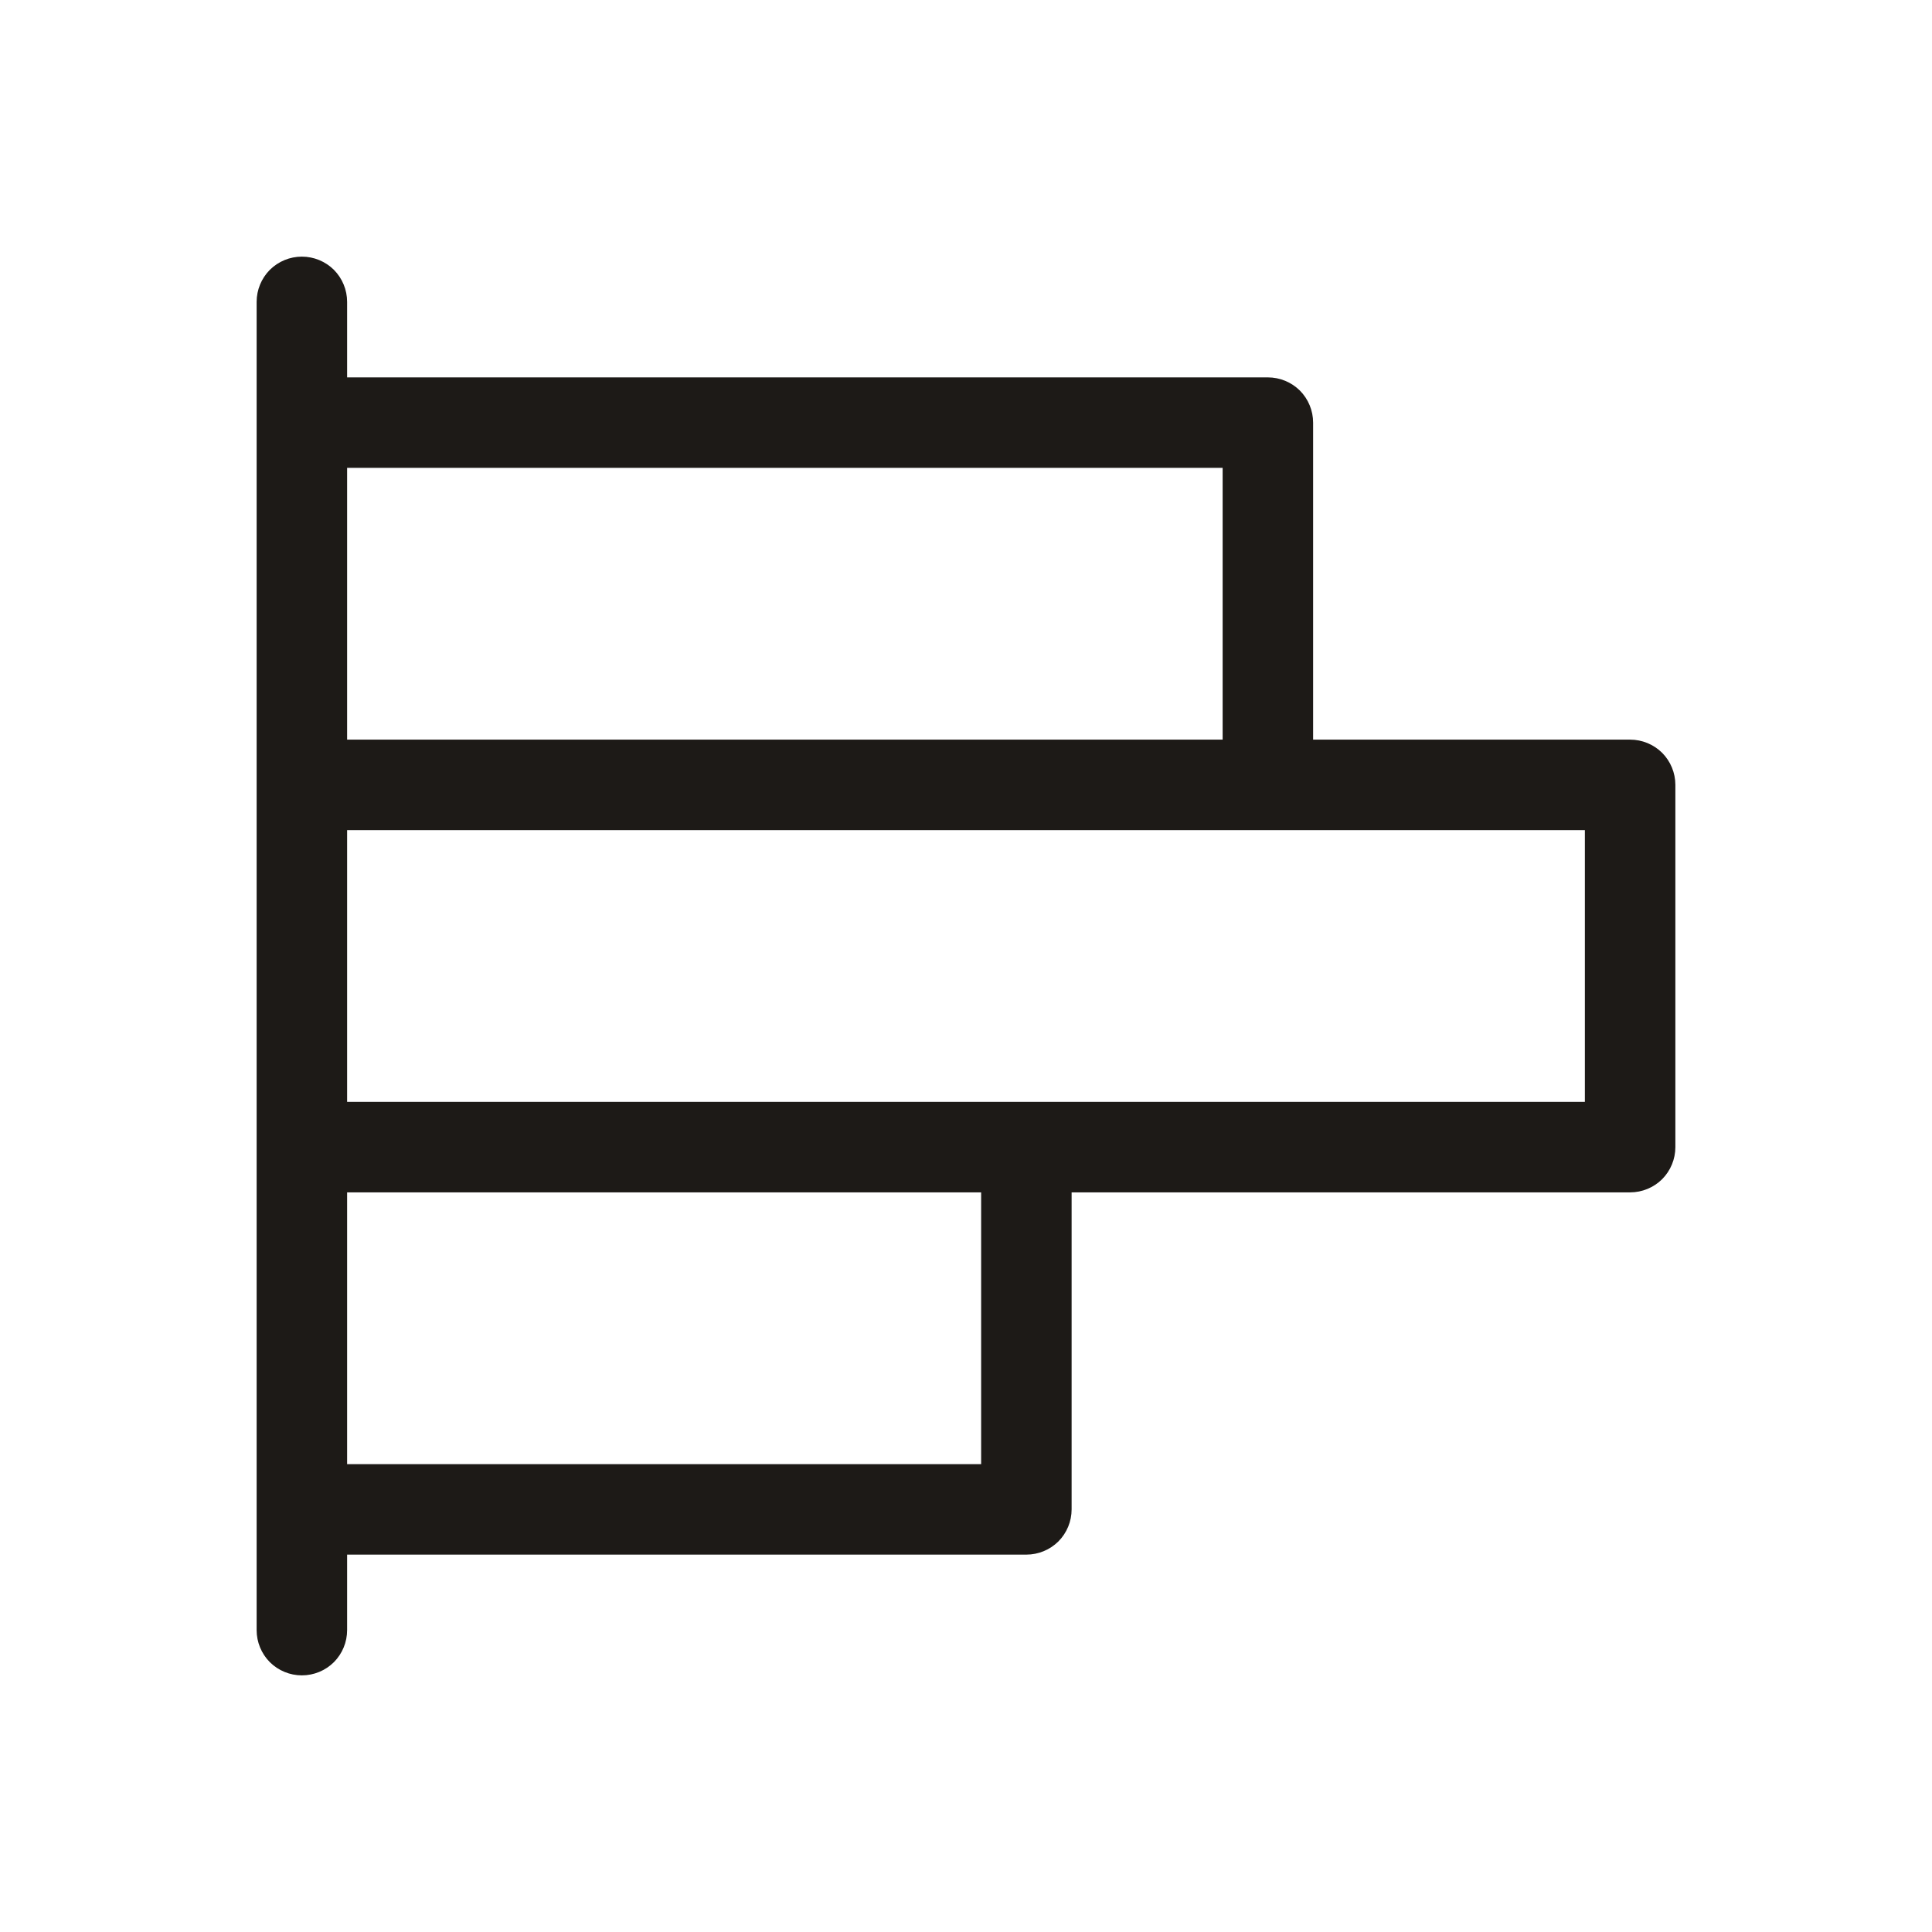
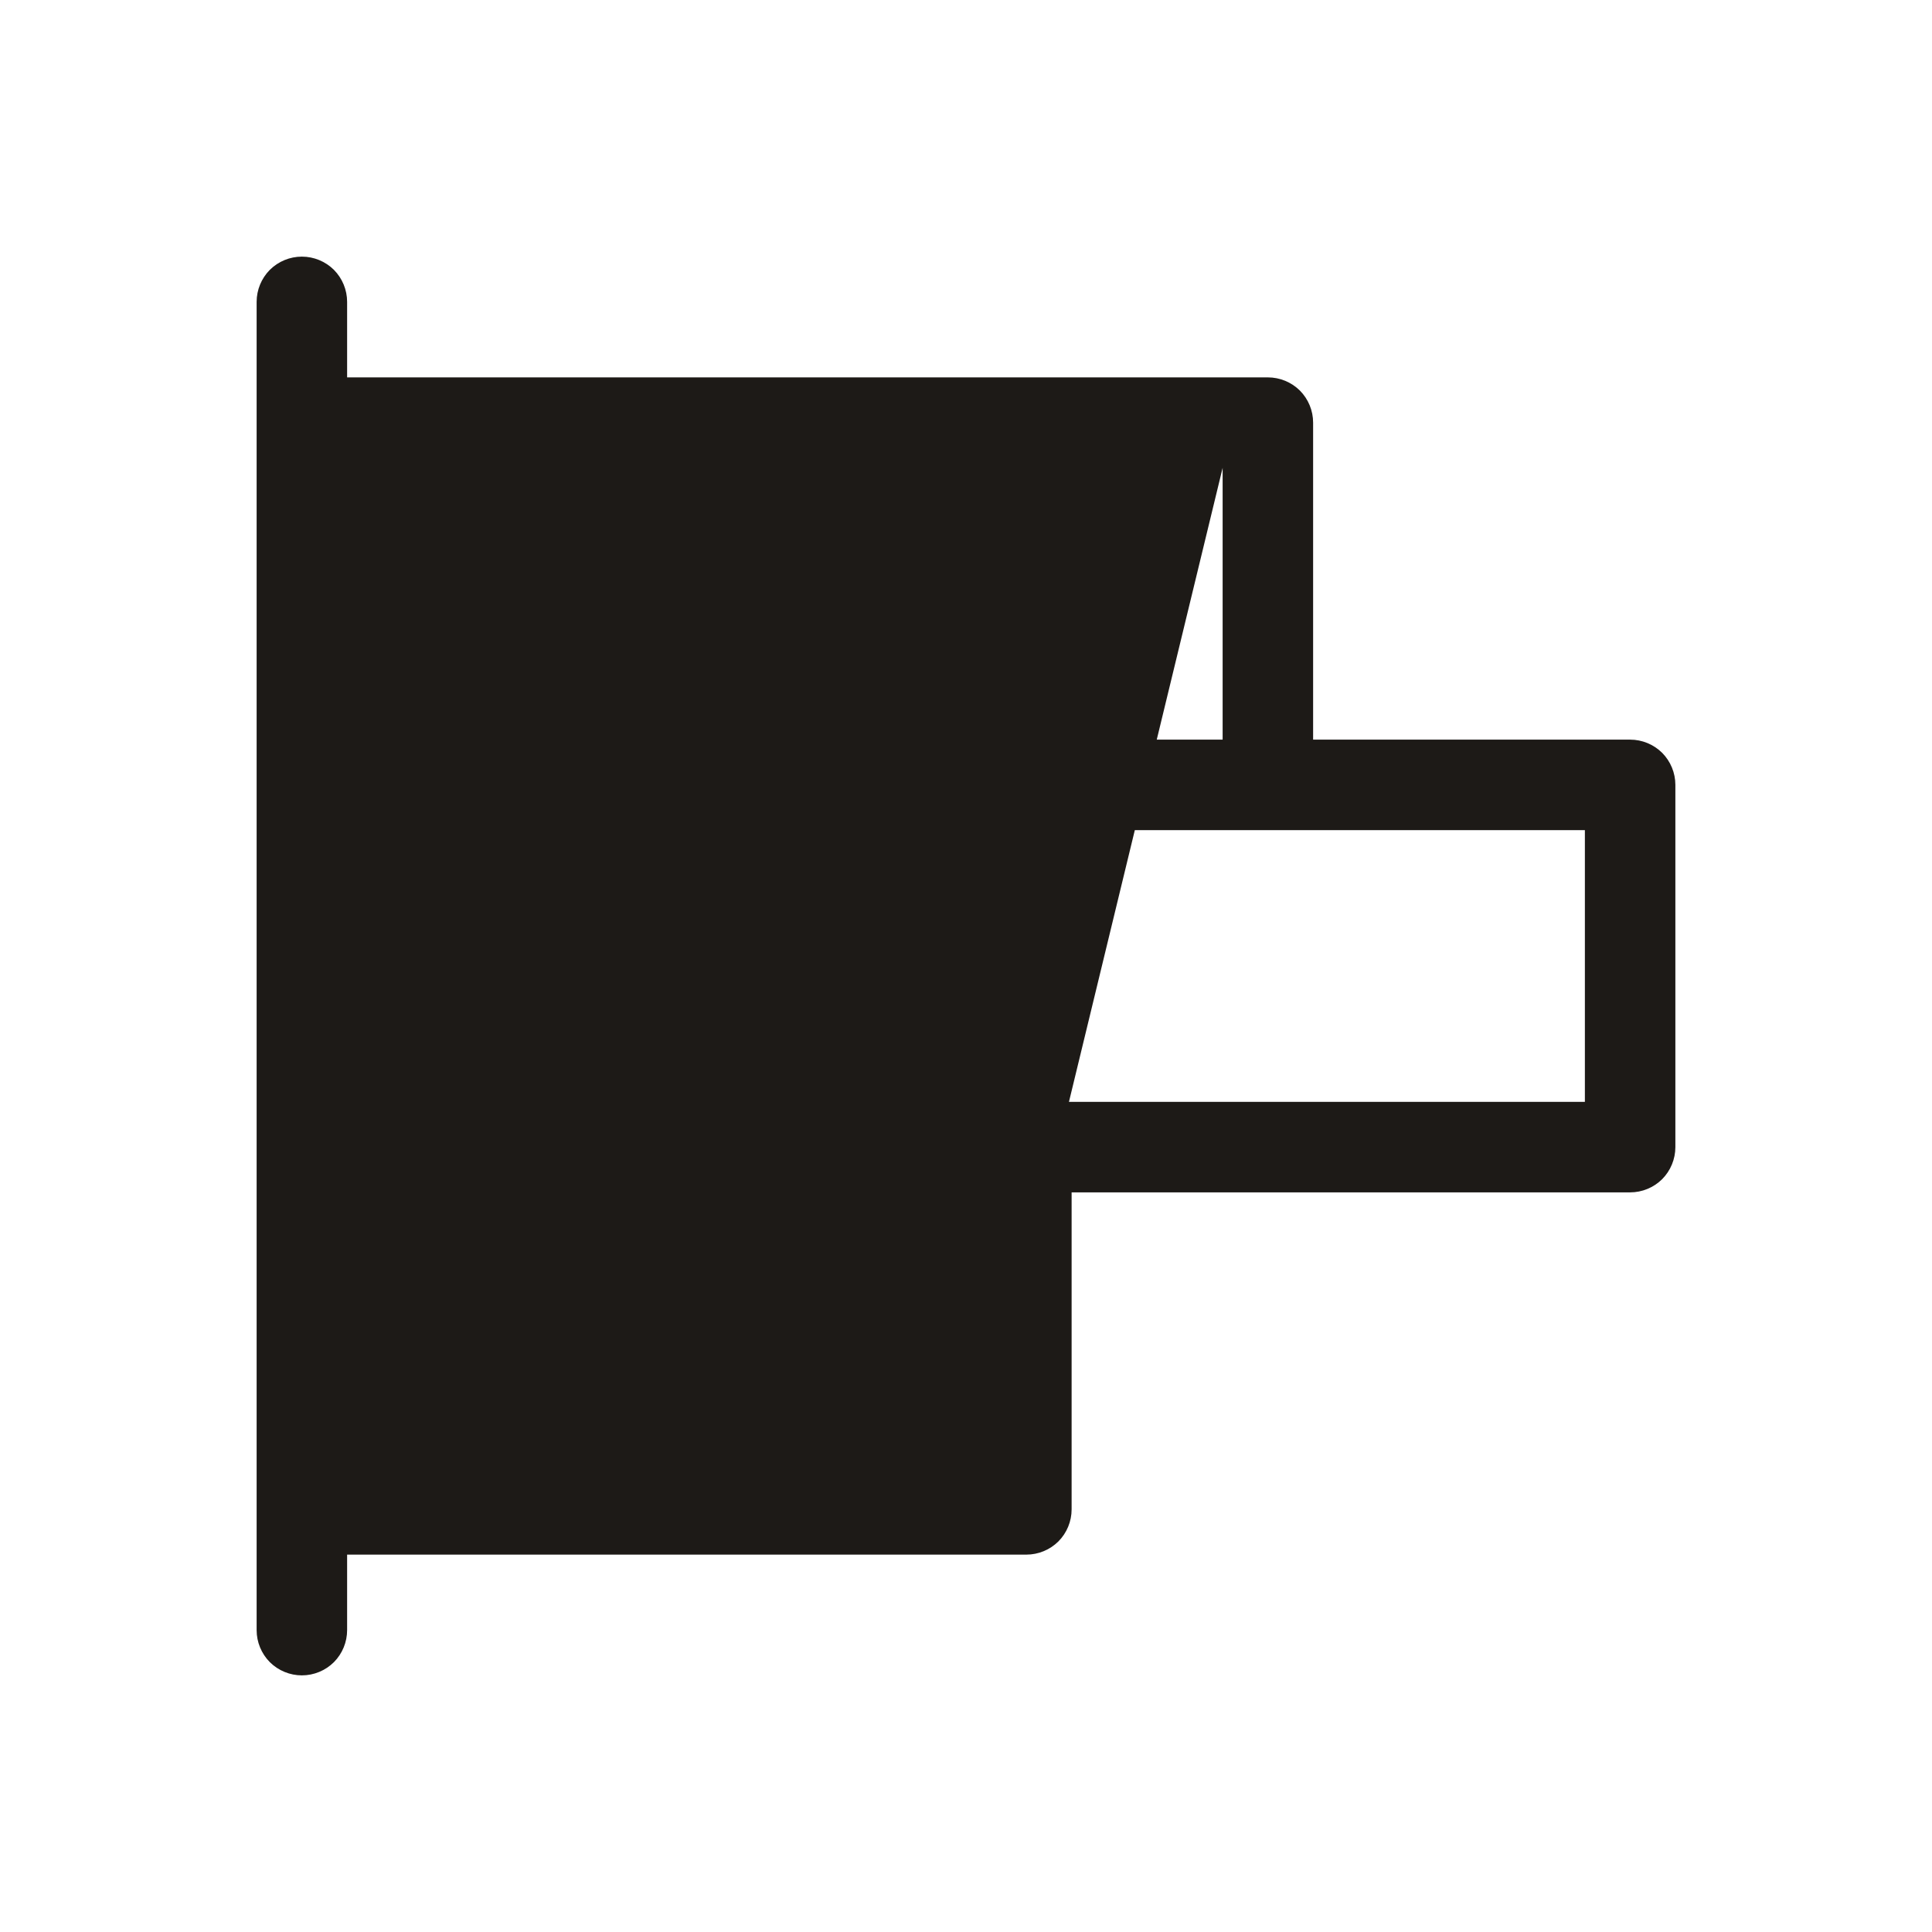
<svg xmlns="http://www.w3.org/2000/svg" width="24" height="24" viewBox="0 0 24 24" fill="none">
-   <path d="M20.25 9.188H16.312V5.25C16.312 5.101 16.253 4.958 16.148 4.852C16.042 4.747 15.899 4.688 15.75 4.688H4.312V3.75C4.312 3.601 4.253 3.458 4.148 3.352C4.042 3.247 3.899 3.188 3.75 3.188C3.601 3.188 3.458 3.247 3.352 3.352C3.247 3.458 3.188 3.601 3.188 3.75V20.25C3.188 20.399 3.247 20.542 3.352 20.648C3.458 20.753 3.601 20.812 3.75 20.812C3.899 20.812 4.042 20.753 4.148 20.648C4.253 20.542 4.312 20.399 4.312 20.25V19.312H12.75C12.899 19.312 13.042 19.253 13.148 19.148C13.253 19.042 13.312 18.899 13.312 18.75V14.812H20.25C20.399 14.812 20.542 14.753 20.648 14.648C20.753 14.542 20.812 14.399 20.812 14.25V9.75C20.812 9.601 20.753 9.458 20.648 9.352C20.542 9.247 20.399 9.188 20.25 9.188ZM15.188 5.812V9.188H4.312V5.812H15.188ZM12.188 18.188H4.312V14.812H12.188V18.188ZM19.688 13.688H4.312V10.312H19.688V13.688Z" fill="#1D1A17" />
+   <path d="M20.25 9.188H16.312V5.25C16.312 5.101 16.253 4.958 16.148 4.852C16.042 4.747 15.899 4.688 15.75 4.688H4.312V3.75C4.312 3.601 4.253 3.458 4.148 3.352C4.042 3.247 3.899 3.188 3.75 3.188C3.601 3.188 3.458 3.247 3.352 3.352C3.247 3.458 3.188 3.601 3.188 3.75V20.25C3.188 20.399 3.247 20.542 3.352 20.648C3.458 20.753 3.601 20.812 3.75 20.812C3.899 20.812 4.042 20.753 4.148 20.648C4.253 20.542 4.312 20.399 4.312 20.25V19.312H12.75C12.899 19.312 13.042 19.253 13.148 19.148C13.253 19.042 13.312 18.899 13.312 18.75V14.812H20.25C20.399 14.812 20.542 14.753 20.648 14.648C20.753 14.542 20.812 14.399 20.812 14.25V9.75C20.812 9.601 20.753 9.458 20.648 9.352C20.542 9.247 20.399 9.188 20.25 9.188ZM15.188 5.812V9.188H4.312V5.812H15.188ZH4.312V14.812H12.188V18.188ZM19.688 13.688H4.312V10.312H19.688V13.688Z" fill="#1D1A17" />
</svg>